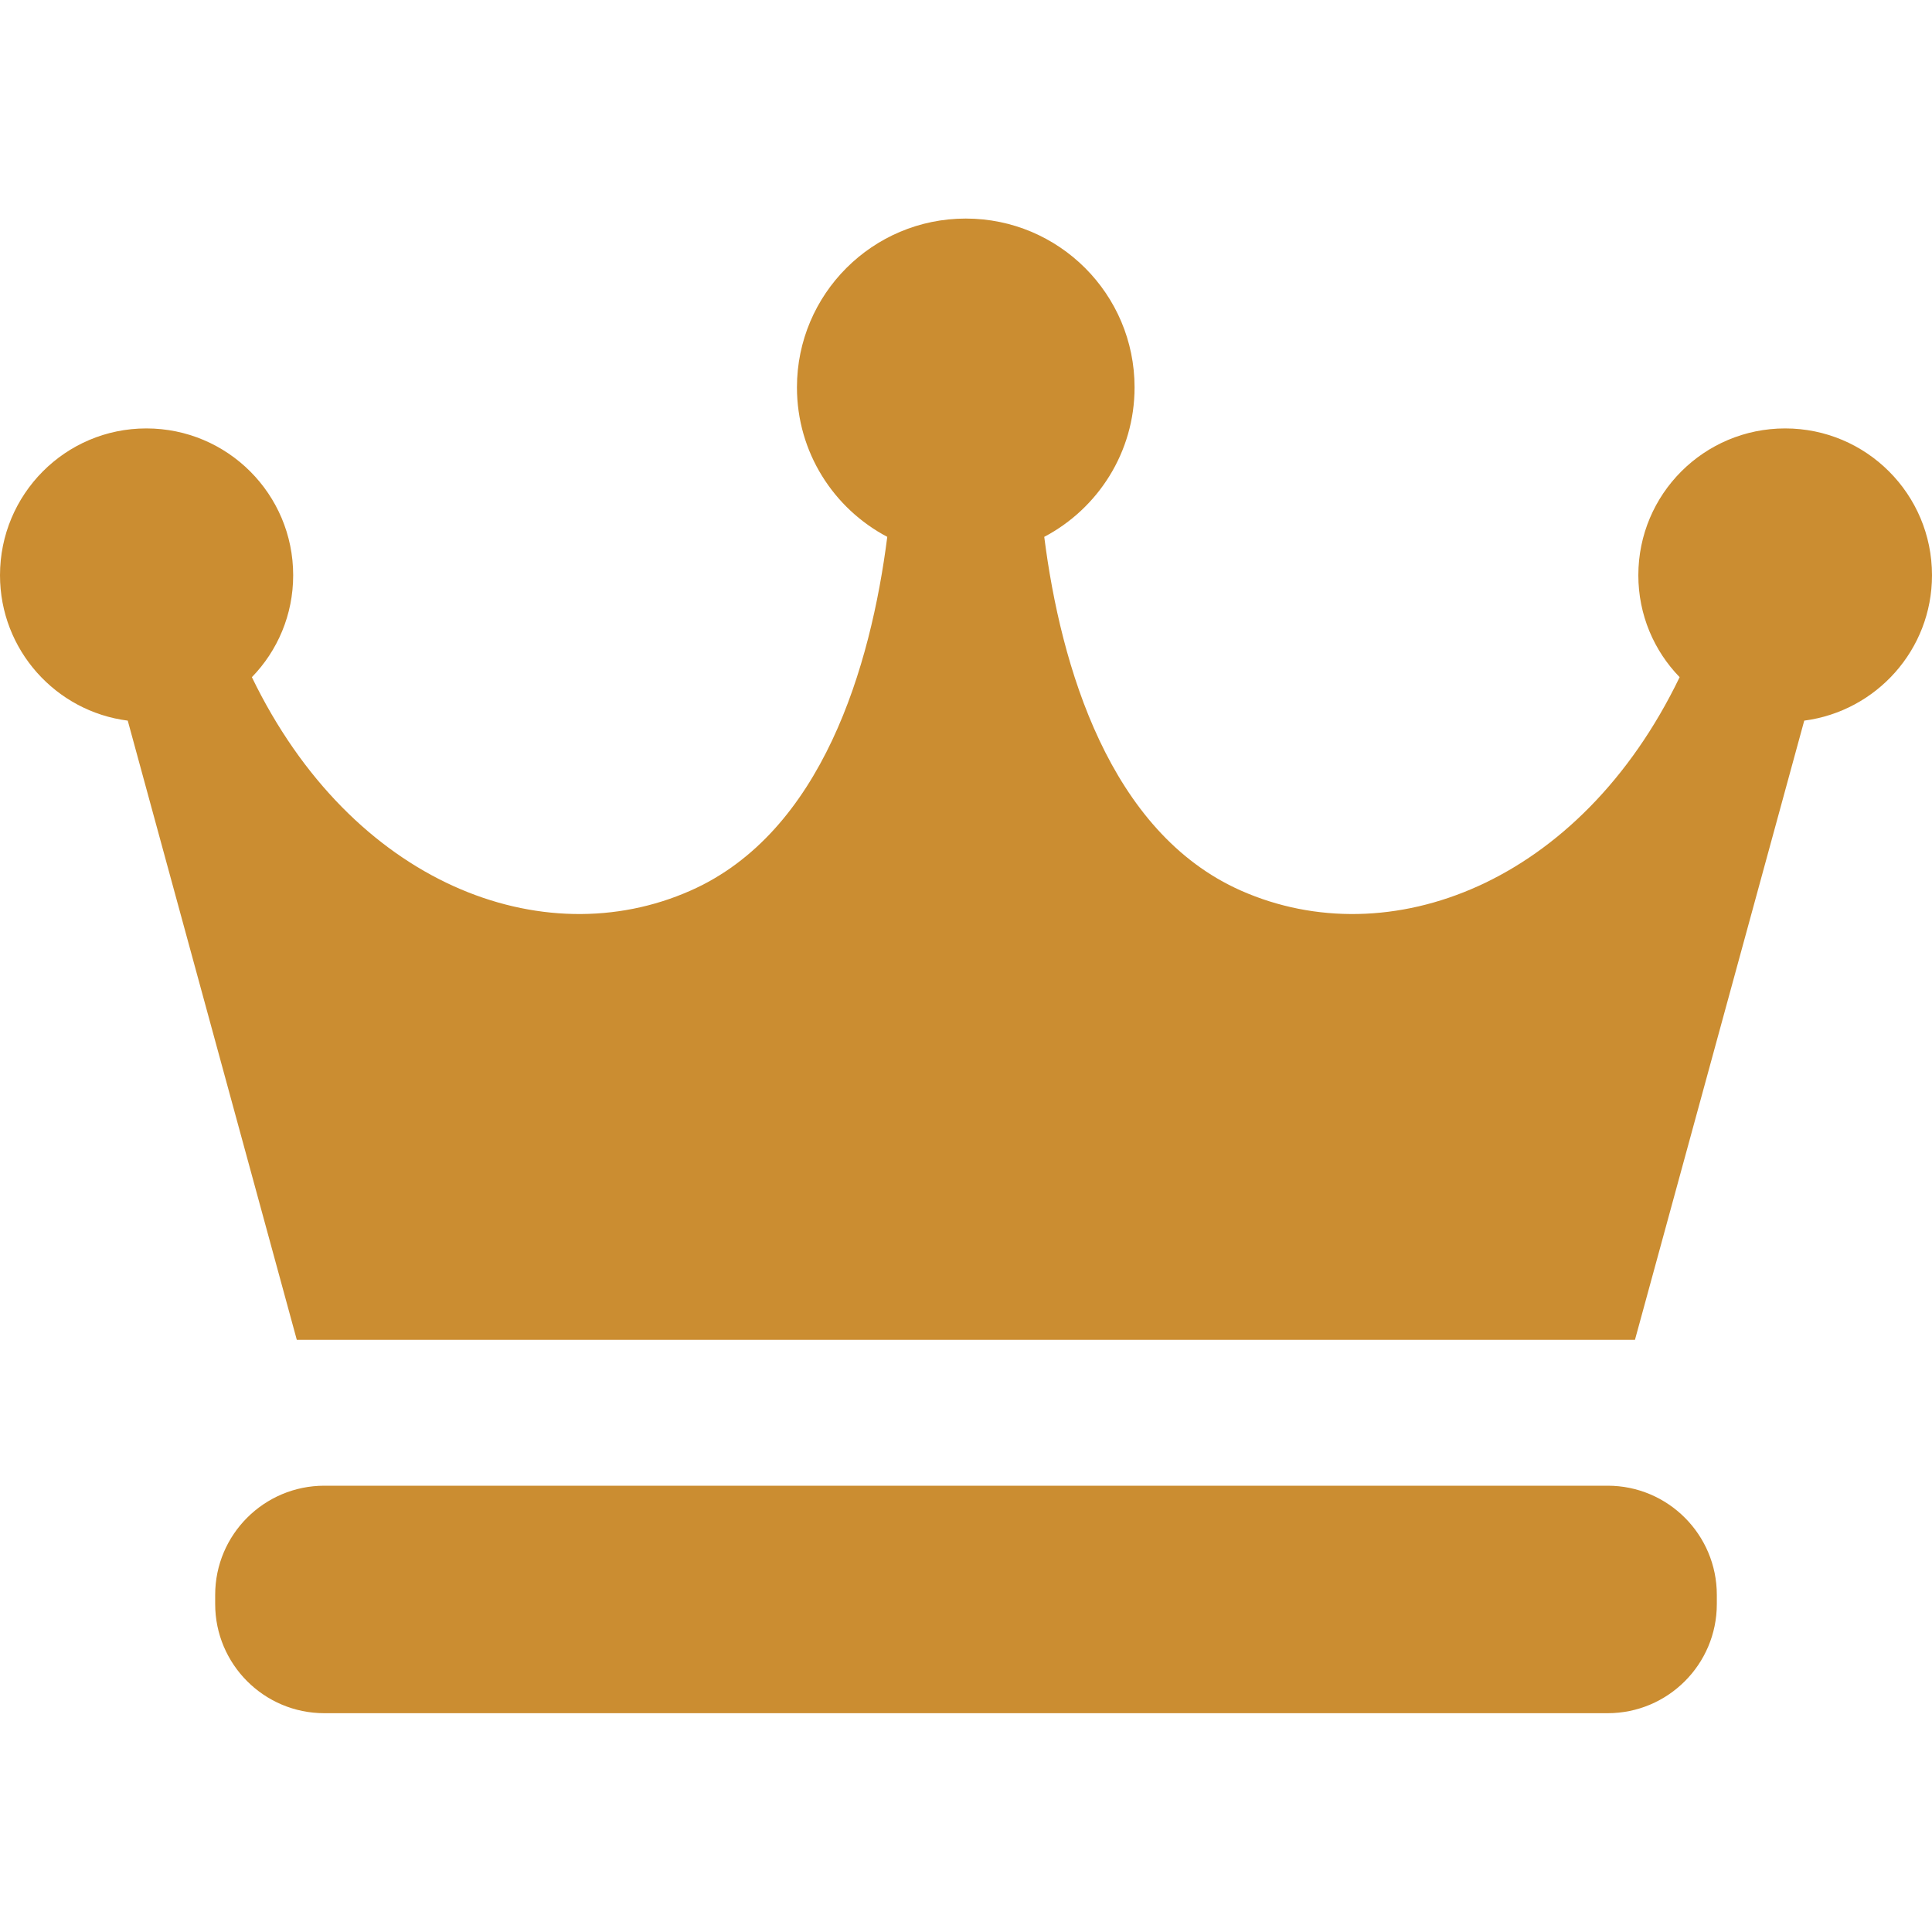
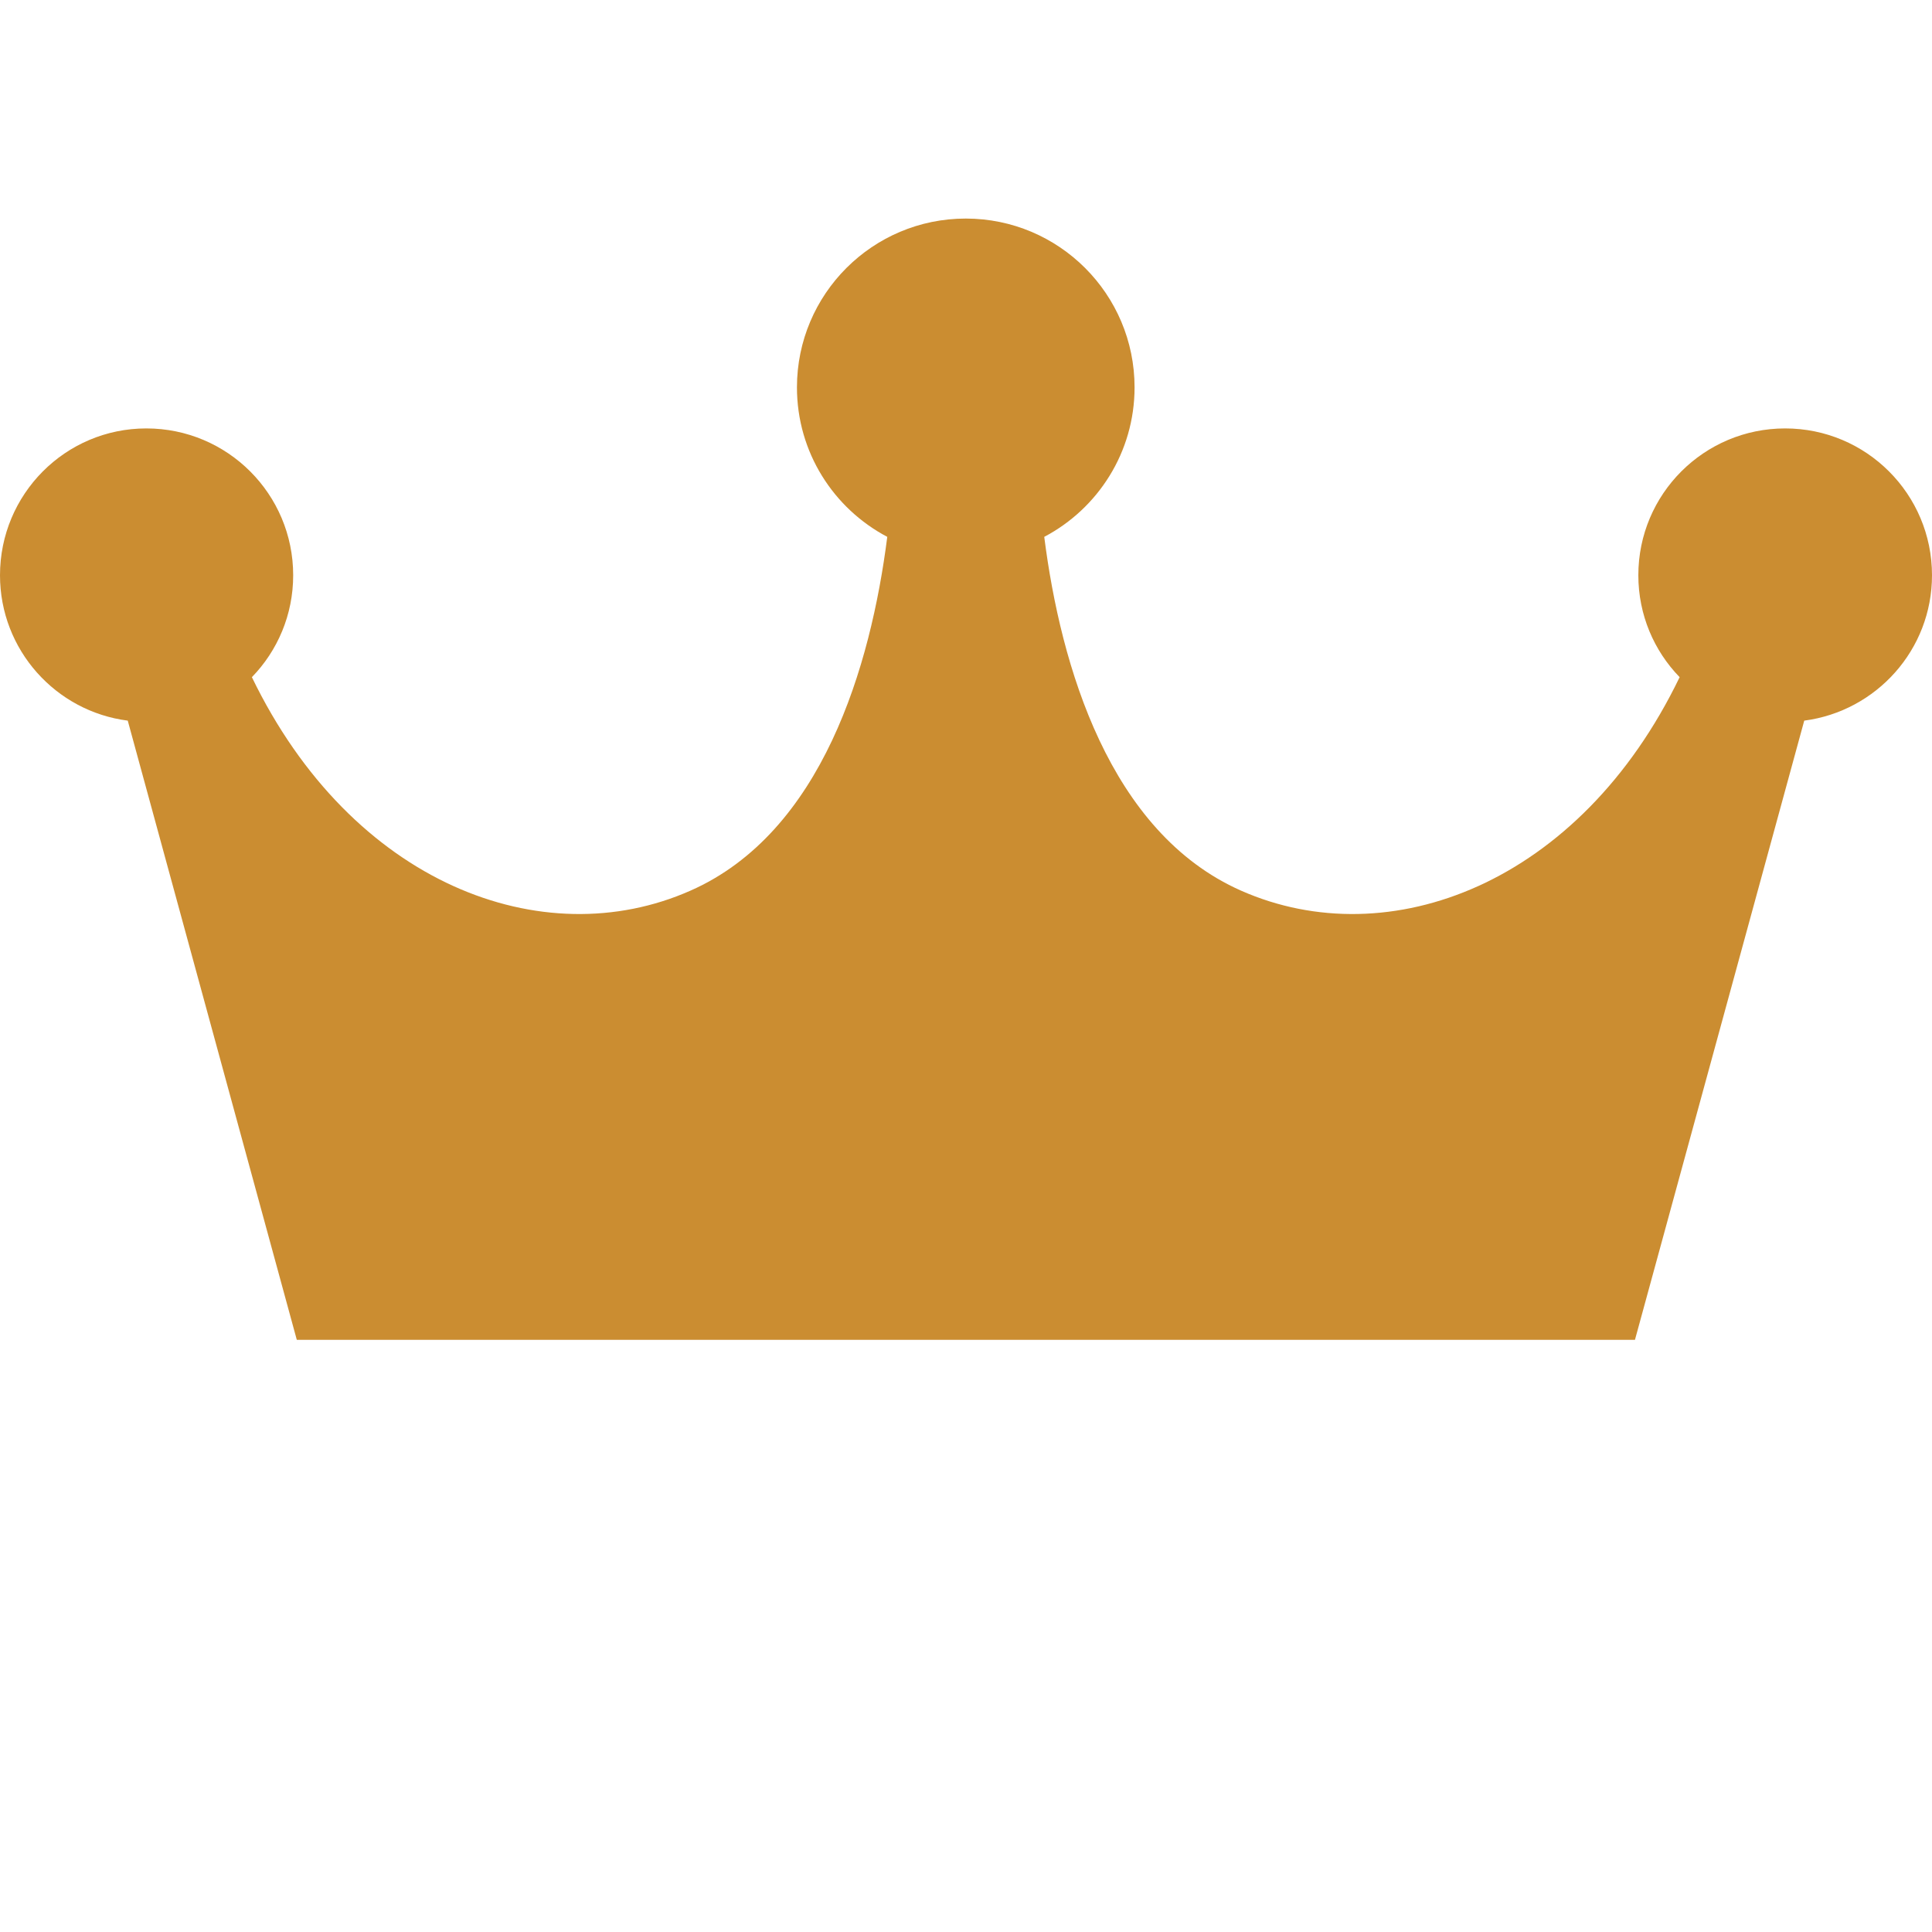
<svg xmlns="http://www.w3.org/2000/svg" width="40" height="40" viewBox="0 0 40 40" fill="none">
  <path d="M40 11.91C40 10.23 38.64 8.87 36.96 8.87C35.28 8.87 33.92 10.23 33.92 11.91C33.92 12.73 34.245 13.475 34.775 14.02C32.71 18.3 28.76 19.795 25.695 18.44C22.97 17.235 21.96 13.79 21.62 11.115C22.73 10.53 23.49 9.365 23.49 8.02C23.49 6.09 21.925 4.525 19.995 4.525C18.065 4.525 16.5 6.09 16.5 8.02C16.5 9.365 17.26 10.53 18.37 11.115C18.03 13.785 17.025 17.235 14.295 18.44C11.235 19.795 7.285 18.3 5.215 14.02C5.745 13.475 6.07 12.73 6.07 11.91C6.07 10.23 4.71 8.87 3.03 8.87C1.35 8.87 0 10.235 0 11.91C0 13.455 1.155 14.73 2.645 14.92L6.145 27.74H33.85L37.355 14.92C38.845 14.725 40 13.455 40 11.91Z" fill="#CB8D31" />
-   <path d="M6.715 30.76H33.285C34.535 30.76 35.545 31.775 35.545 33.02V33.21C35.545 34.46 34.53 35.47 33.285 35.47H6.715C5.465 35.47 4.455 34.455 4.455 33.21V33.02C4.455 31.77 5.47 30.76 6.715 30.76Z" fill="#CB8D31" />
</svg>